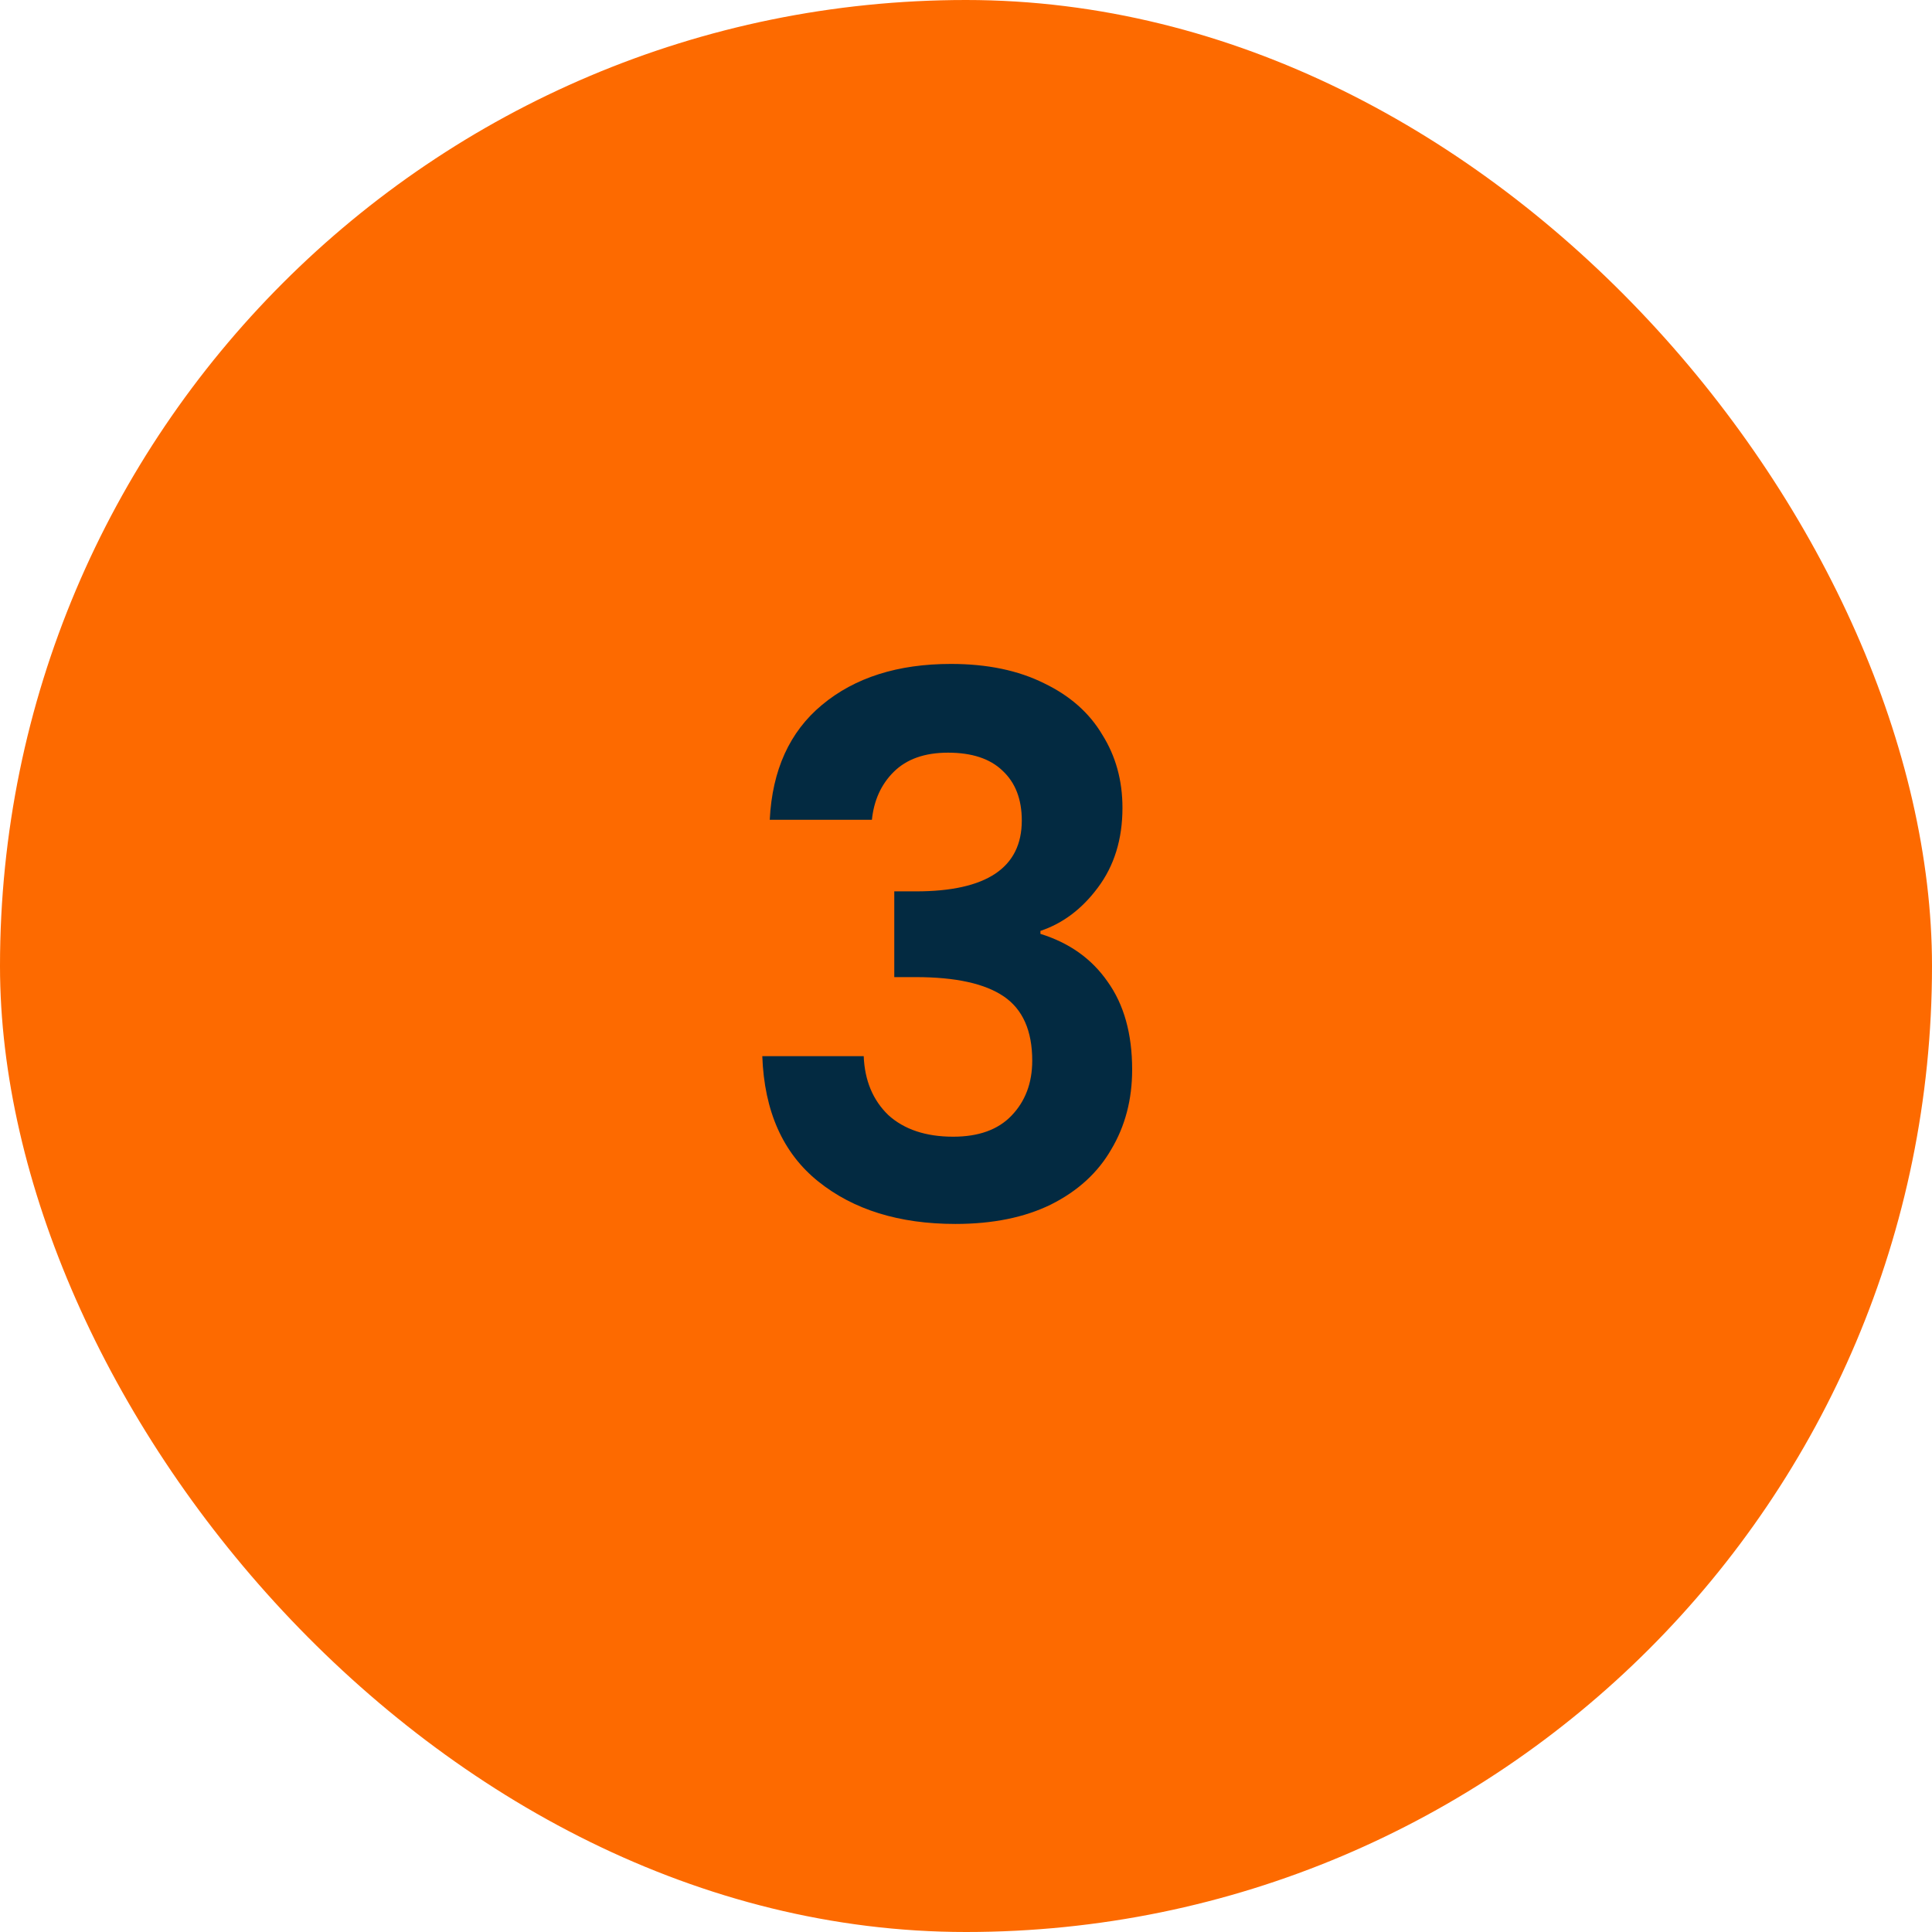
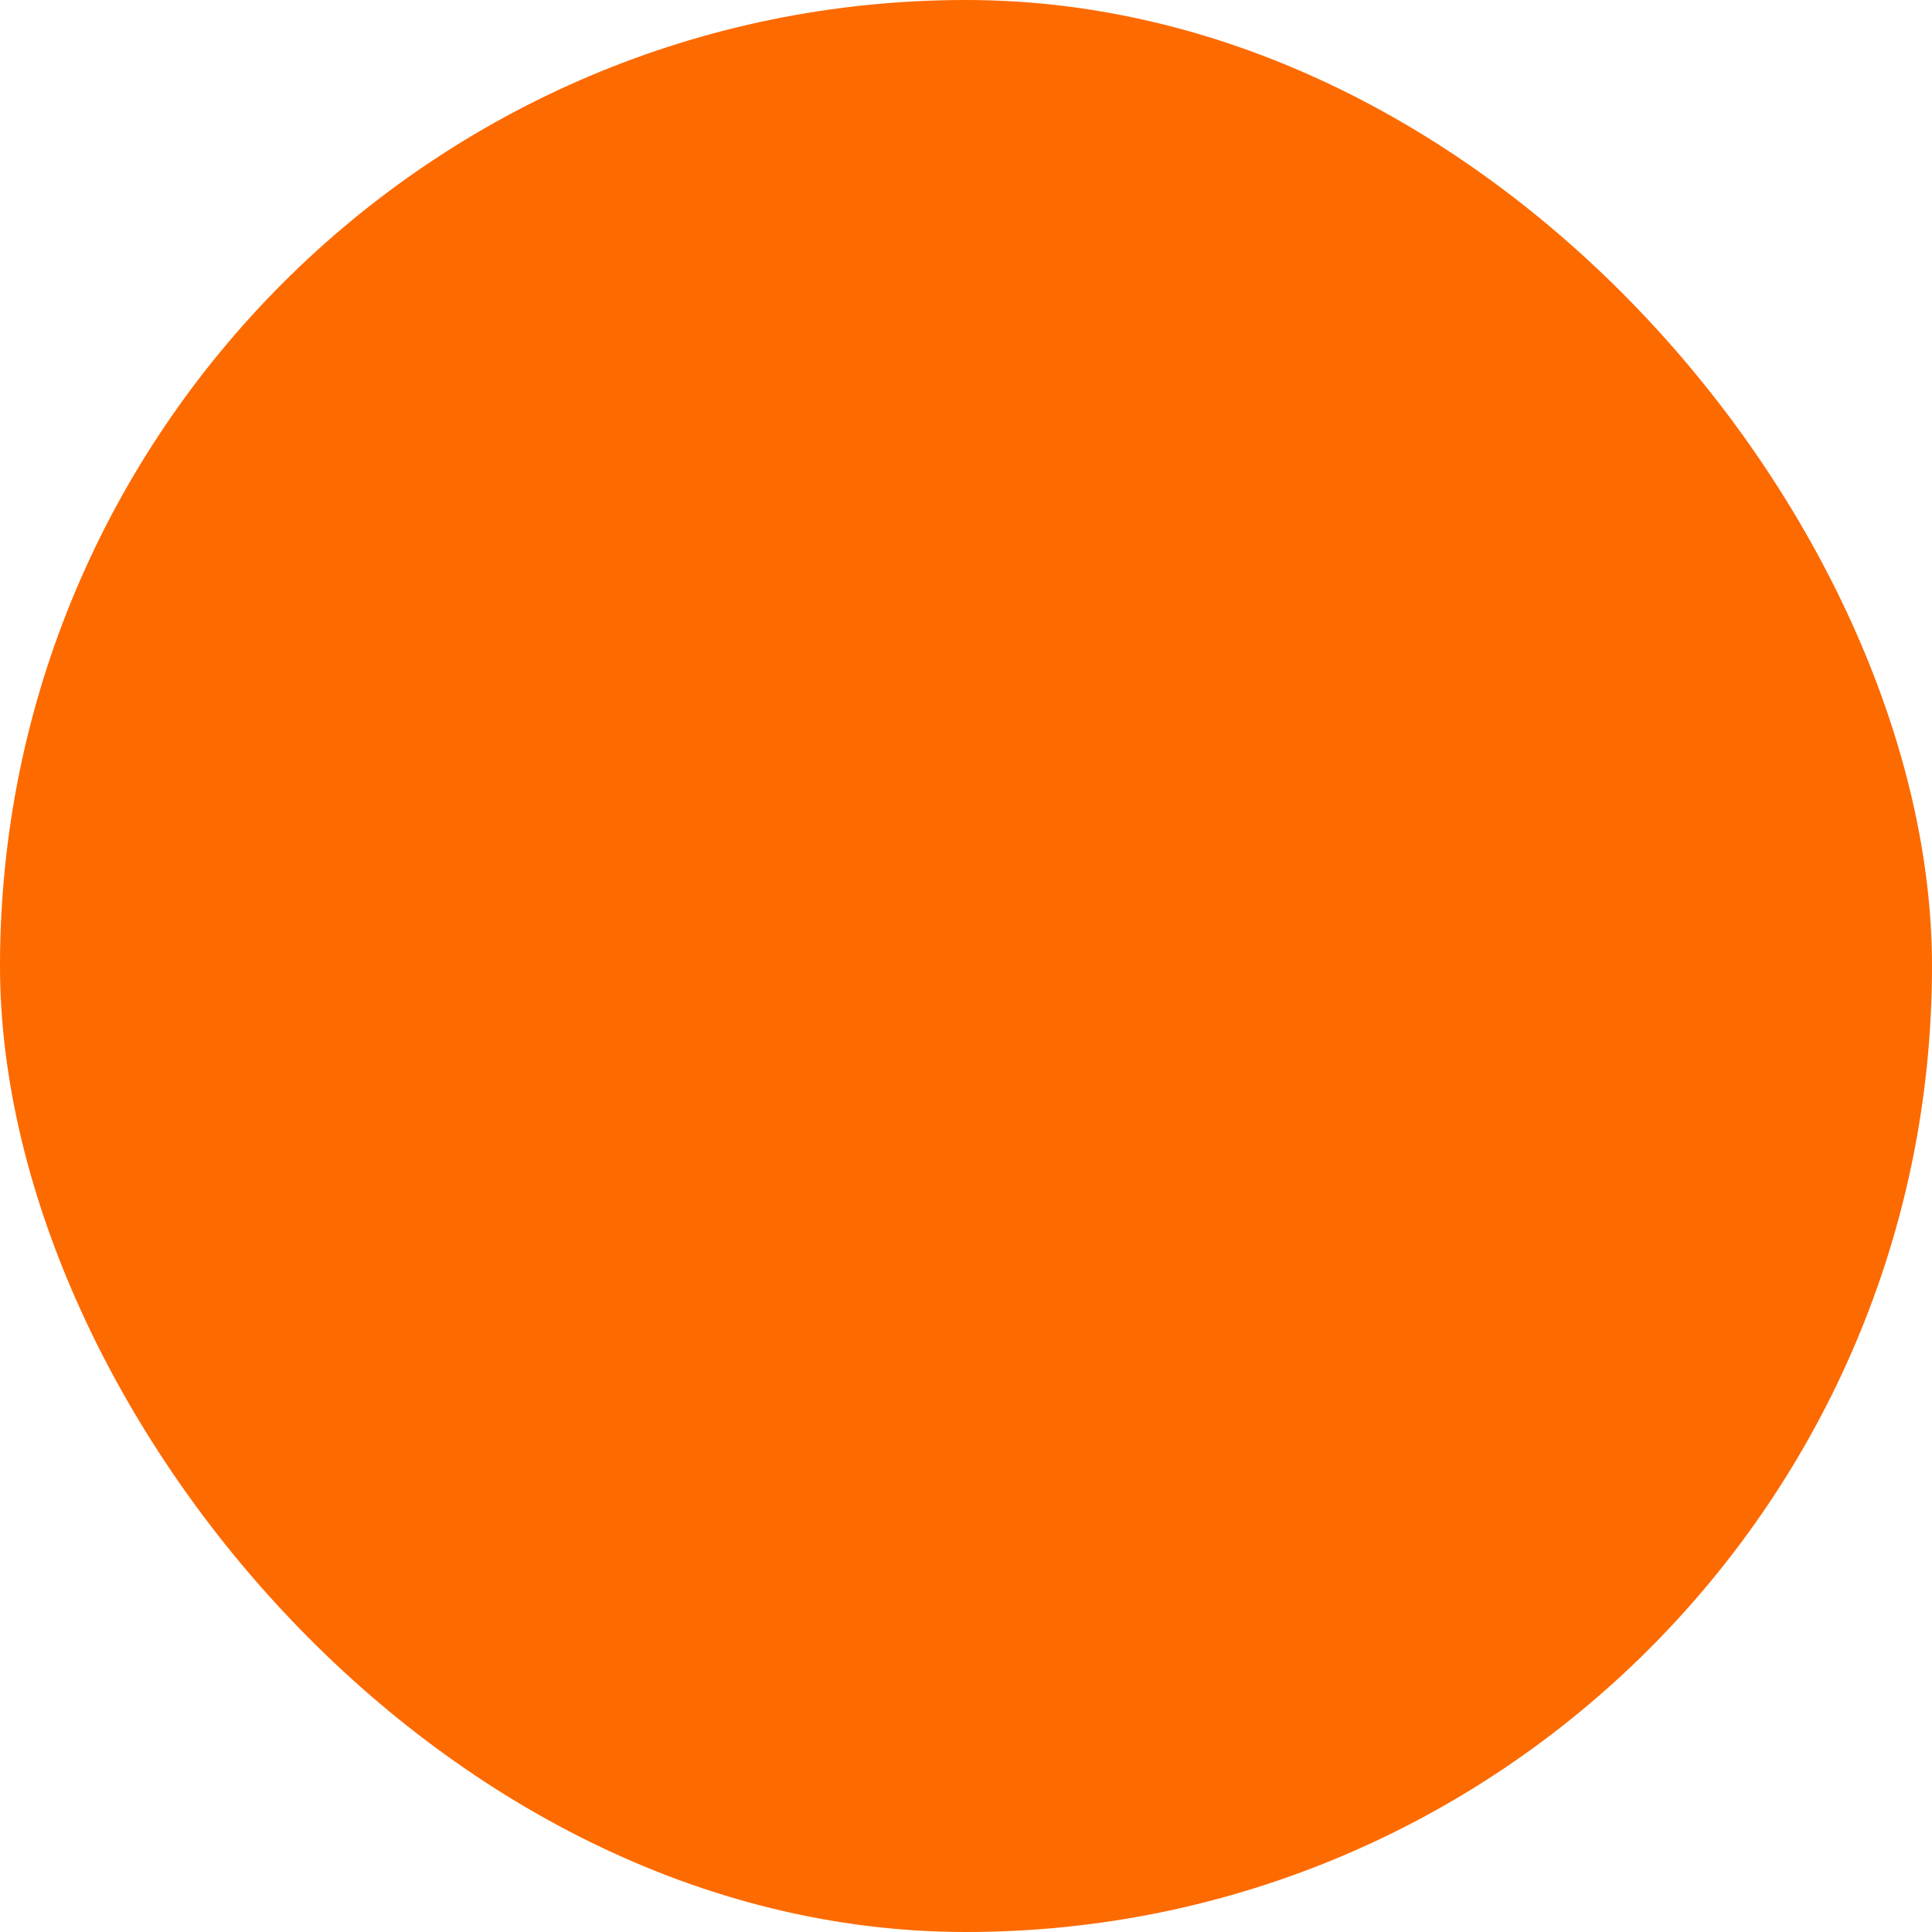
<svg xmlns="http://www.w3.org/2000/svg" width="57" height="57" viewBox="0 0 57 57" fill="none">
  <rect width="57" height="57" rx="28.5" fill="#FD6A00" />
-   <path d="M22.71 24.186C22.783 22.719 23.297 21.59 24.25 20.798C25.218 19.991 26.487 19.588 28.056 19.588C29.127 19.588 30.043 19.779 30.806 20.16C31.569 20.527 32.141 21.033 32.522 21.678C32.918 22.309 33.116 23.027 33.116 23.834C33.116 24.758 32.874 25.543 32.39 26.188C31.921 26.819 31.356 27.244 30.696 27.464V27.552C31.547 27.816 32.207 28.285 32.676 28.96C33.16 29.635 33.402 30.5 33.402 31.556C33.402 32.436 33.197 33.221 32.786 33.91C32.39 34.599 31.796 35.142 31.004 35.538C30.227 35.919 29.288 36.11 28.188 36.11C26.531 36.11 25.181 35.692 24.14 34.856C23.099 34.02 22.549 32.788 22.49 31.16H25.482C25.511 31.879 25.753 32.458 26.208 32.898C26.677 33.323 27.315 33.536 28.122 33.536C28.87 33.536 29.442 33.331 29.838 32.92C30.249 32.495 30.454 31.952 30.454 31.292C30.454 30.412 30.175 29.781 29.618 29.4C29.061 29.019 28.195 28.828 27.022 28.828H26.384V26.298H27.022C29.105 26.298 30.146 25.601 30.146 24.208C30.146 23.577 29.955 23.086 29.574 22.734C29.207 22.382 28.672 22.206 27.968 22.206C27.279 22.206 26.743 22.397 26.362 22.778C25.995 23.145 25.783 23.614 25.724 24.186H22.71Z" fill="#032A41" />
</svg>